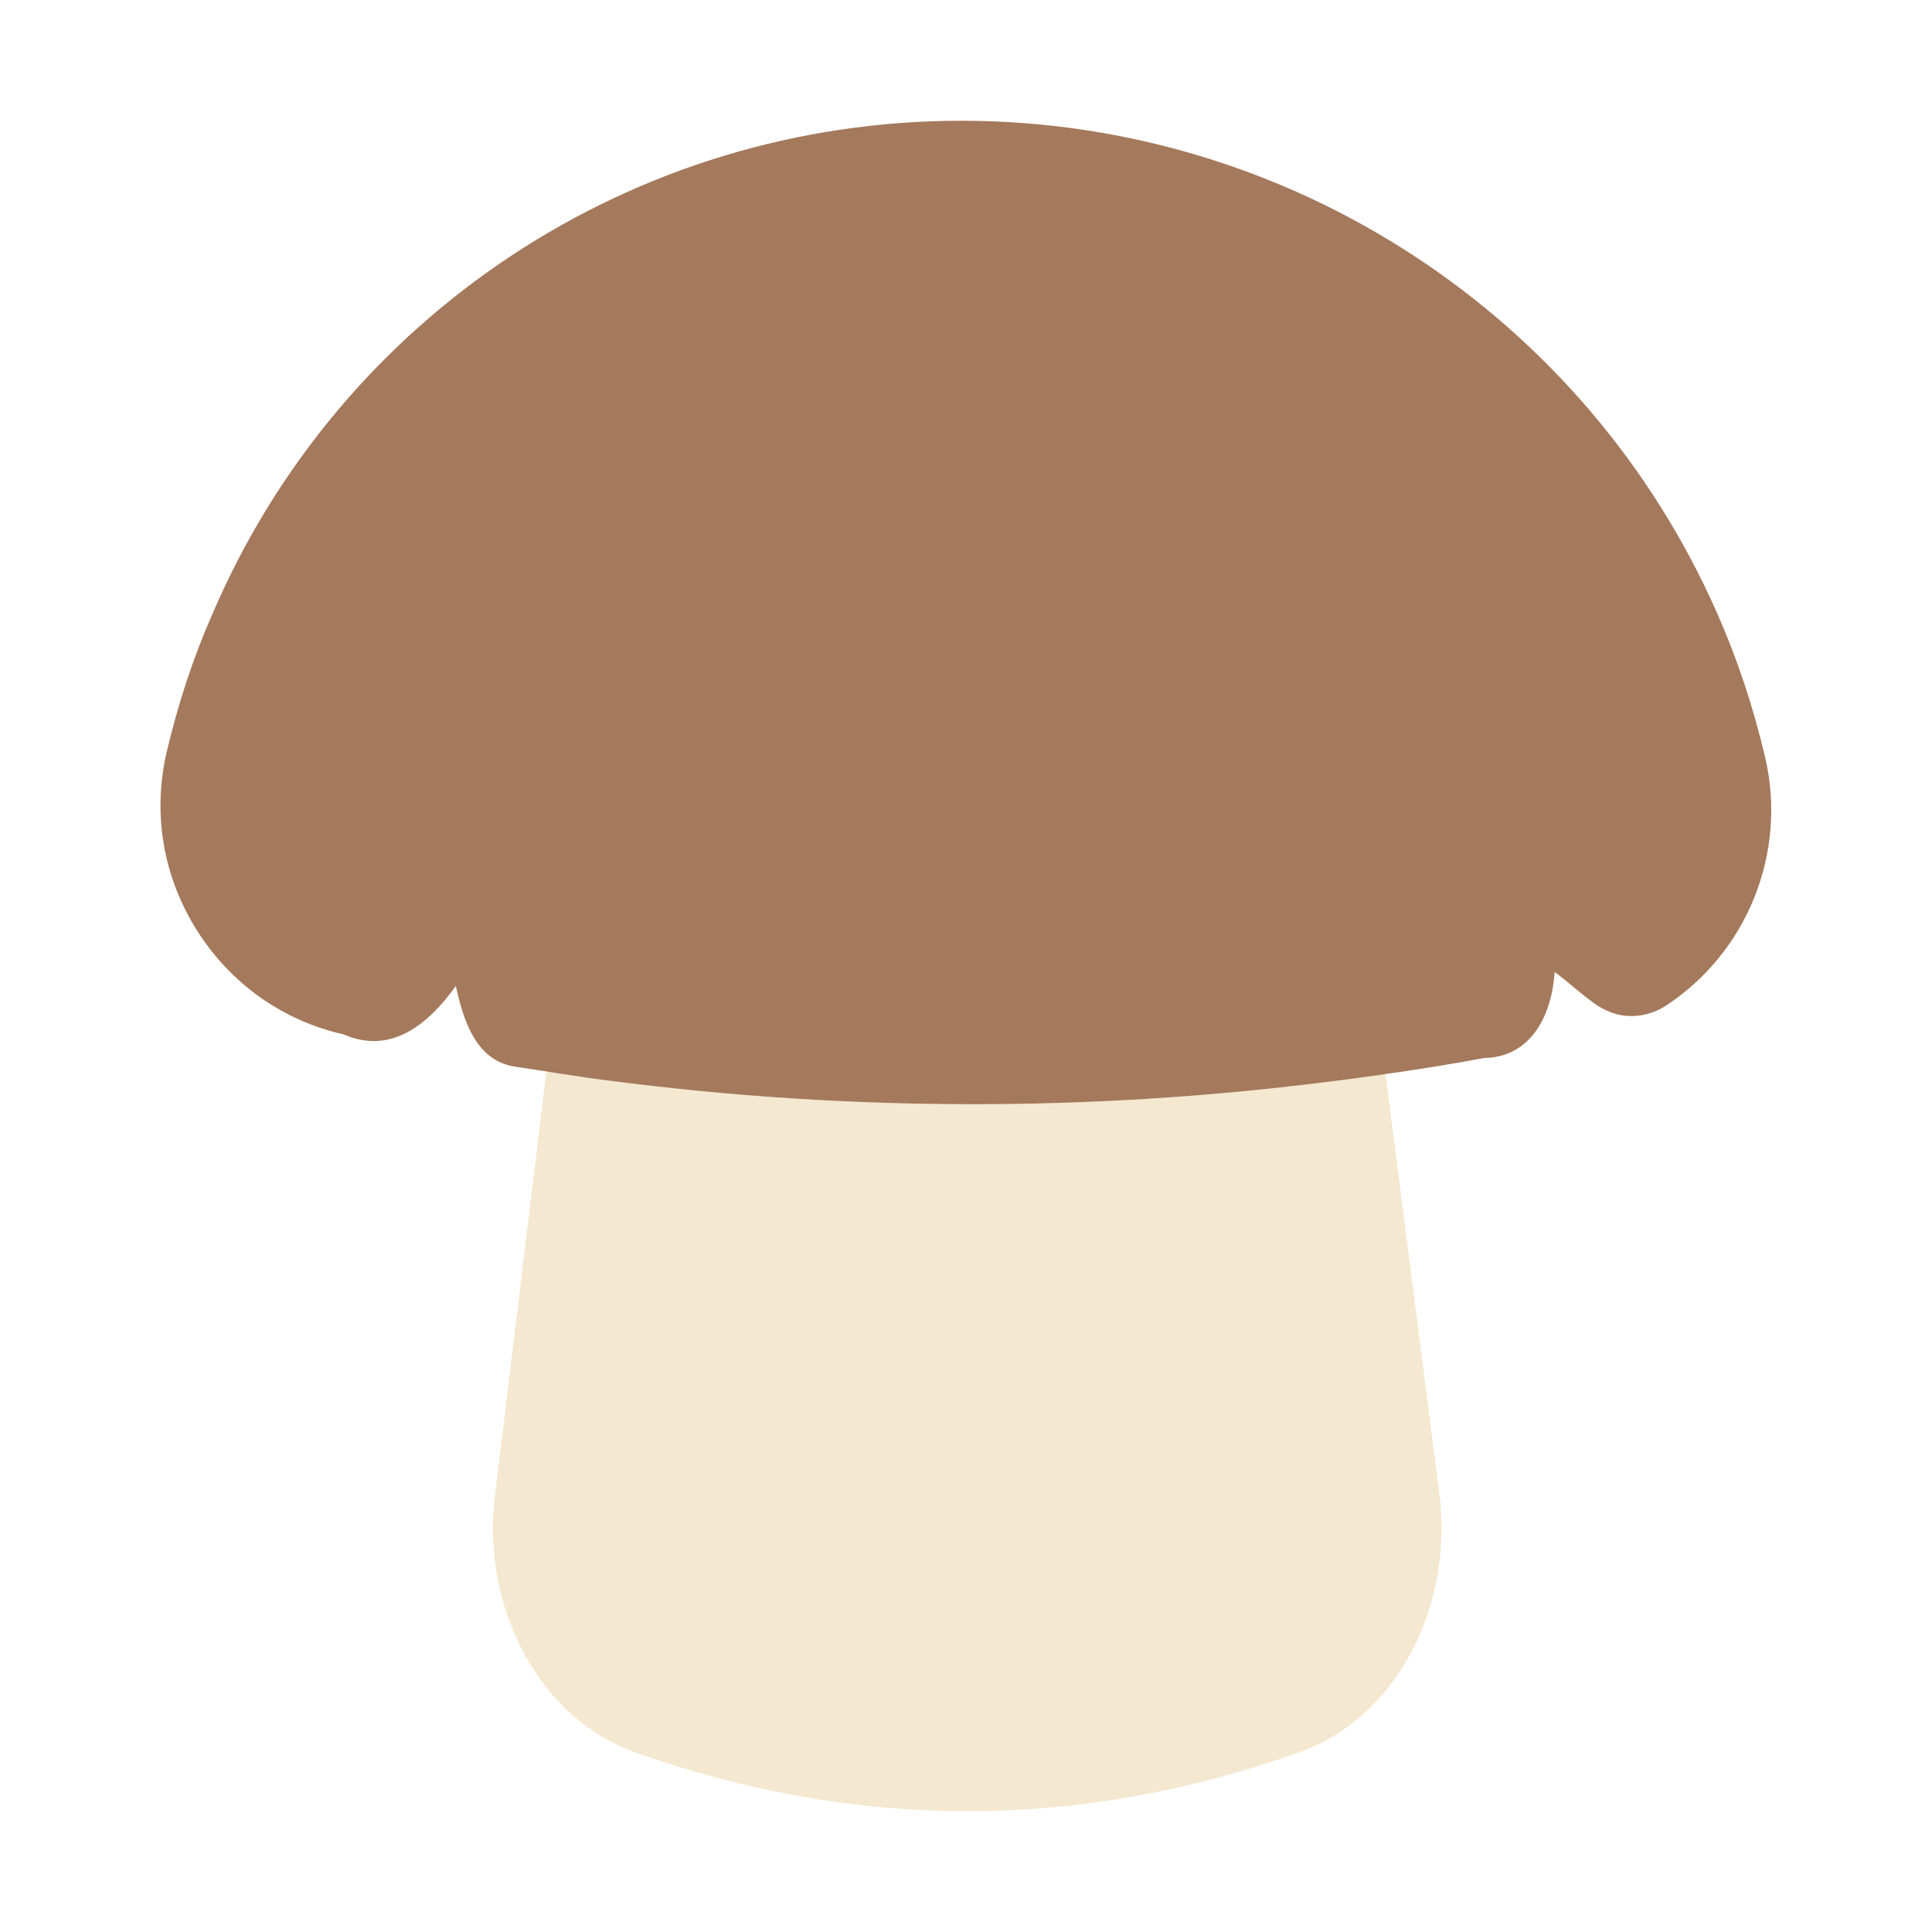
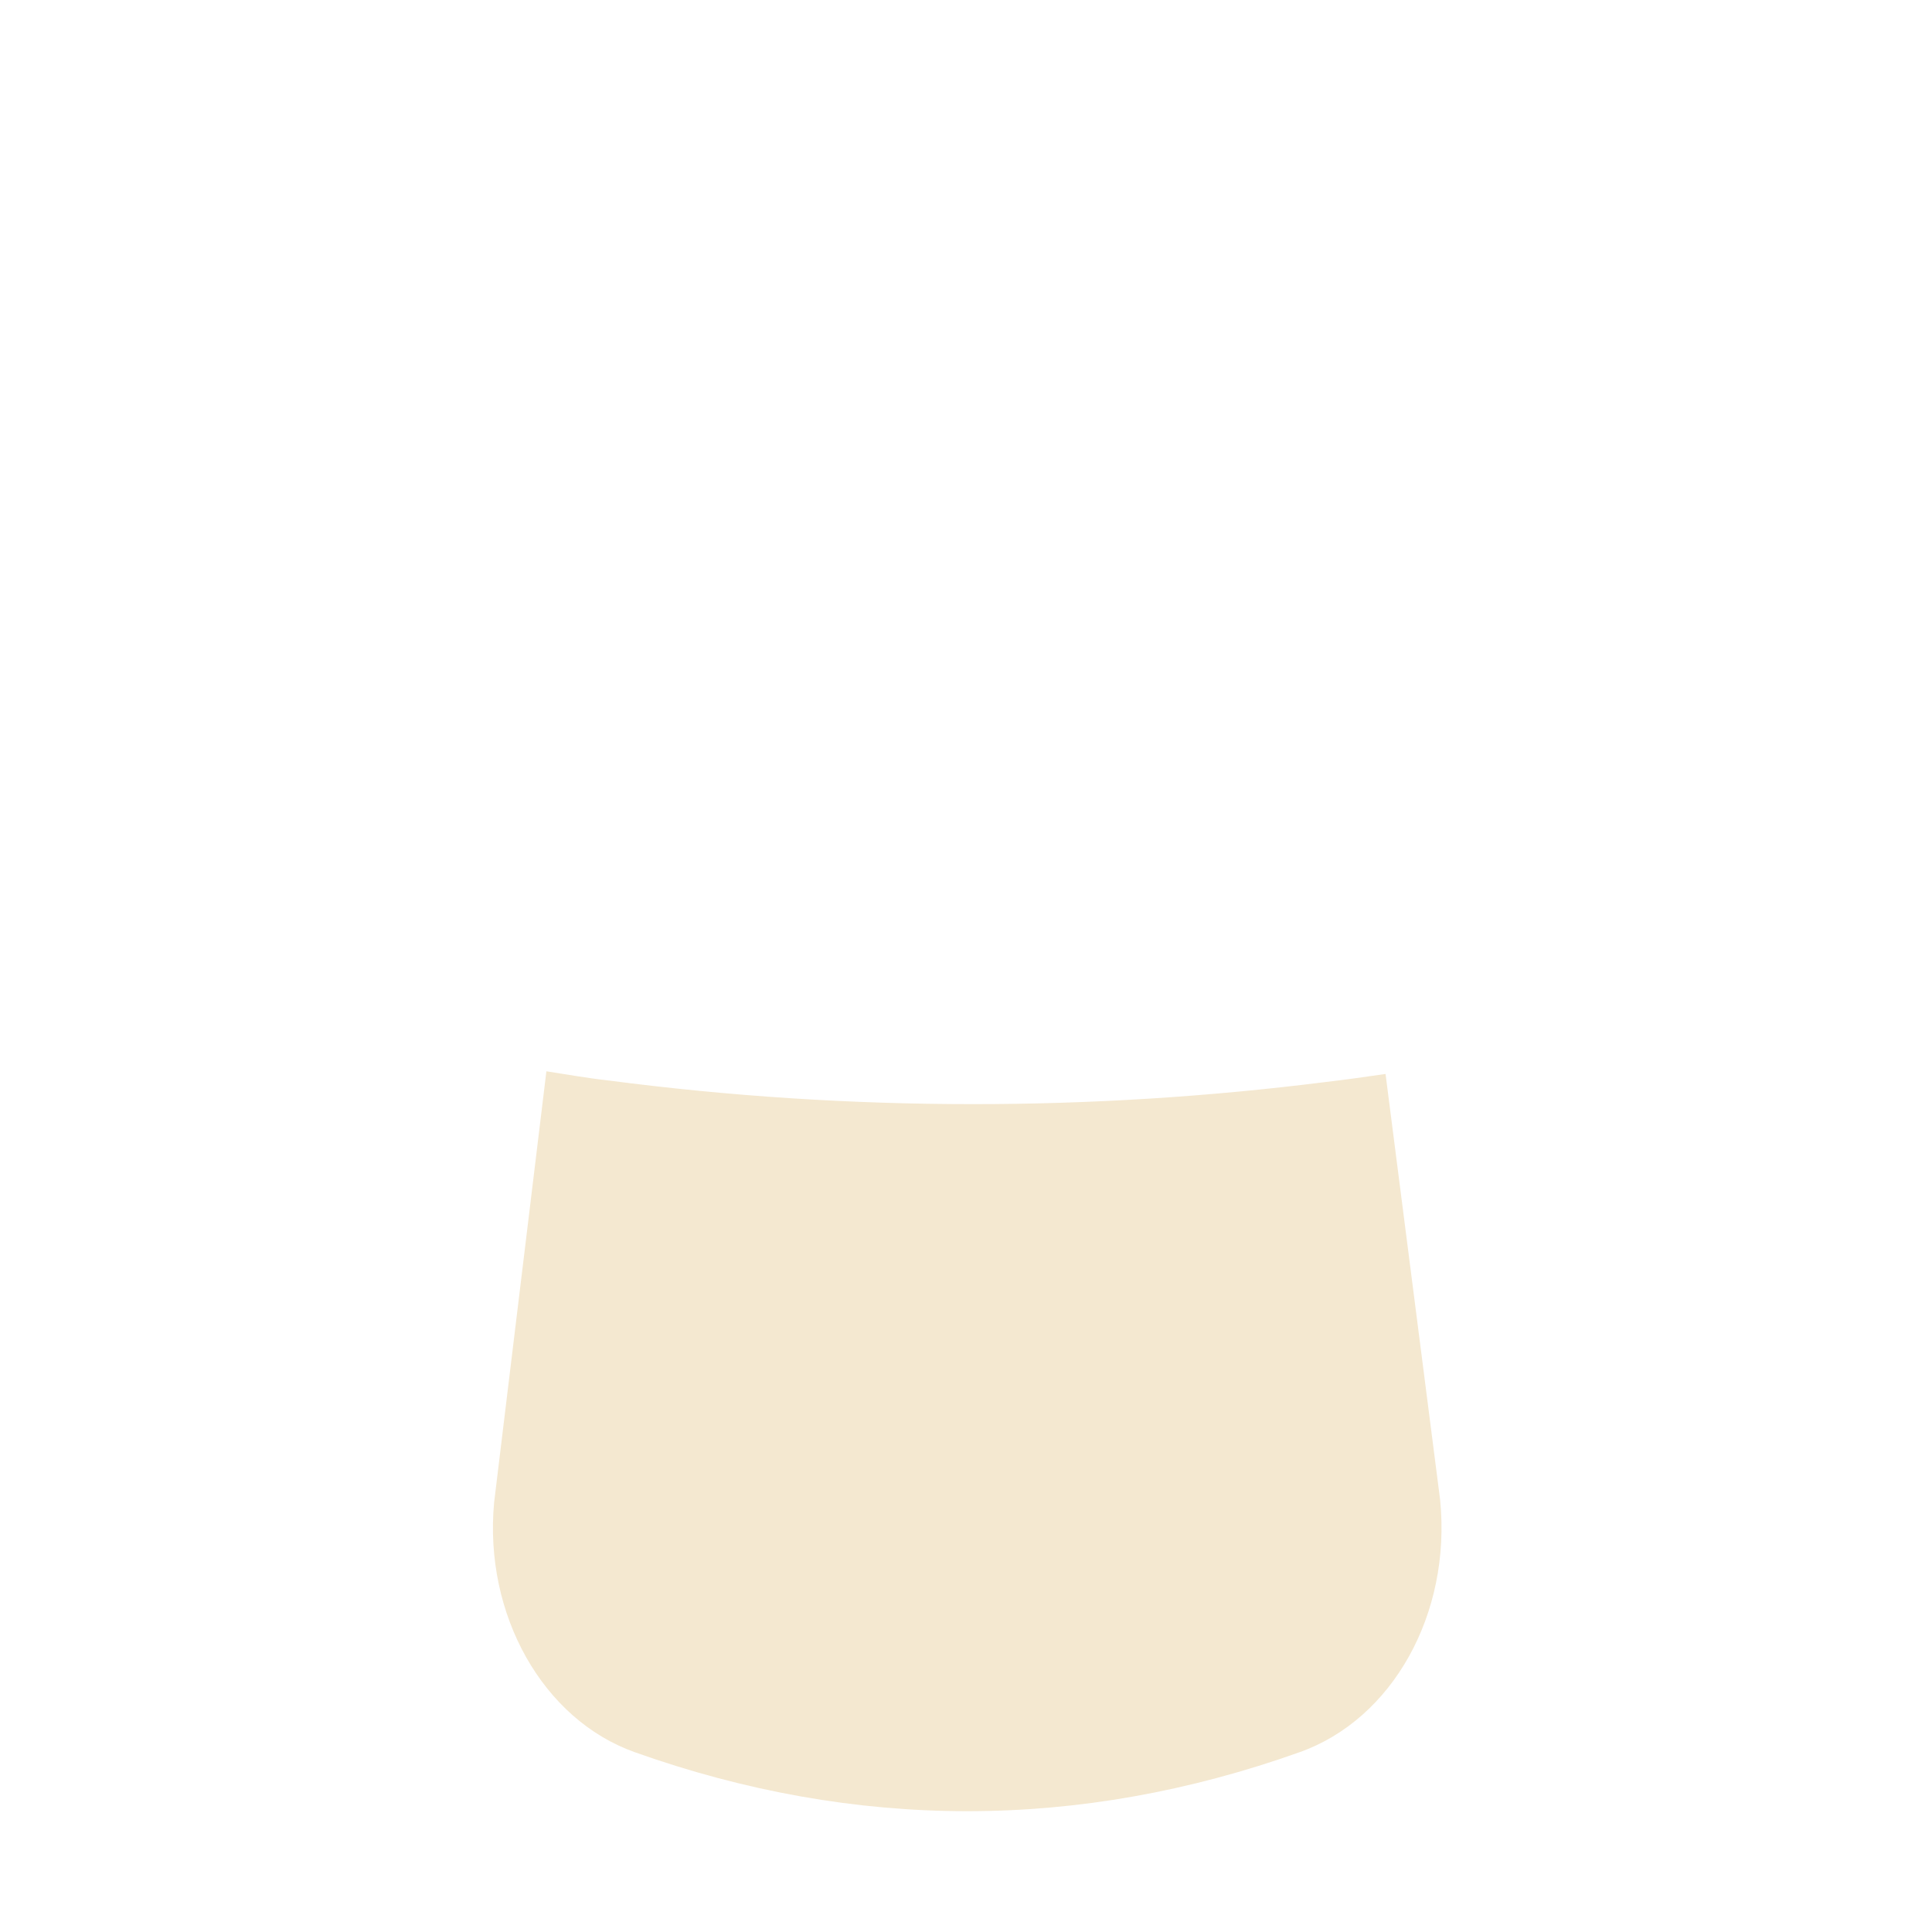
<svg xmlns="http://www.w3.org/2000/svg" width="32" height="32" viewBox="0 0 32 32" fill="none">
  <path d="M21.945 17.923C20.013 18.166 18.066 18.288 16.117 18.288C14.1 18.288 12.082 18.158 10.077 17.896C9.734 17.858 9.393 17.797 9.05 17.744L8.184 24.887C8.012 26.743 8.993 28.482 10.514 29.022C12.341 29.672 14.181 29.999 16.021 29.999C17.86 29.999 19.699 29.673 21.525 29.022C23.061 28.478 24.042 26.732 23.853 24.842L22.949 17.788C22.614 17.837 22.28 17.884 21.945 17.923Z" fill="#F4E8D0" />
-   <path d="M29.233 12.529C29.036 11.698 28.771 10.902 28.446 10.168C26.275 5.227 21.38 2.021 15.974 2C15.956 2 15.94 2 15.922 2C10.506 2 5.638 5.209 3.515 10.177C3.201 10.89 2.946 11.662 2.755 12.48C2.526 13.492 2.707 14.534 3.265 15.415C3.824 16.298 4.693 16.909 5.686 17.131C6.485 17.483 7.106 16.95 7.55 16.331C7.673 16.882 7.869 17.553 8.51 17.664C9.032 17.741 9.555 17.833 10.077 17.897C12.082 18.159 14.1 18.289 16.117 18.289C18.066 18.289 20.013 18.167 21.945 17.924C22.28 17.885 22.614 17.838 22.948 17.79C23.486 17.713 24.026 17.628 24.582 17.524C25.369 17.511 25.707 16.797 25.749 16.101C25.912 16.205 26.383 16.642 26.559 16.711C26.879 16.889 27.267 16.858 27.572 16.671C28.943 15.783 29.61 14.119 29.233 12.529ZM21.702 15.938C21.703 15.938 21.703 15.938 21.702 15.938C21.703 15.938 21.703 15.938 21.704 15.938C21.704 15.938 21.703 15.938 21.702 15.938Z" fill="#A5795C" />
</svg>